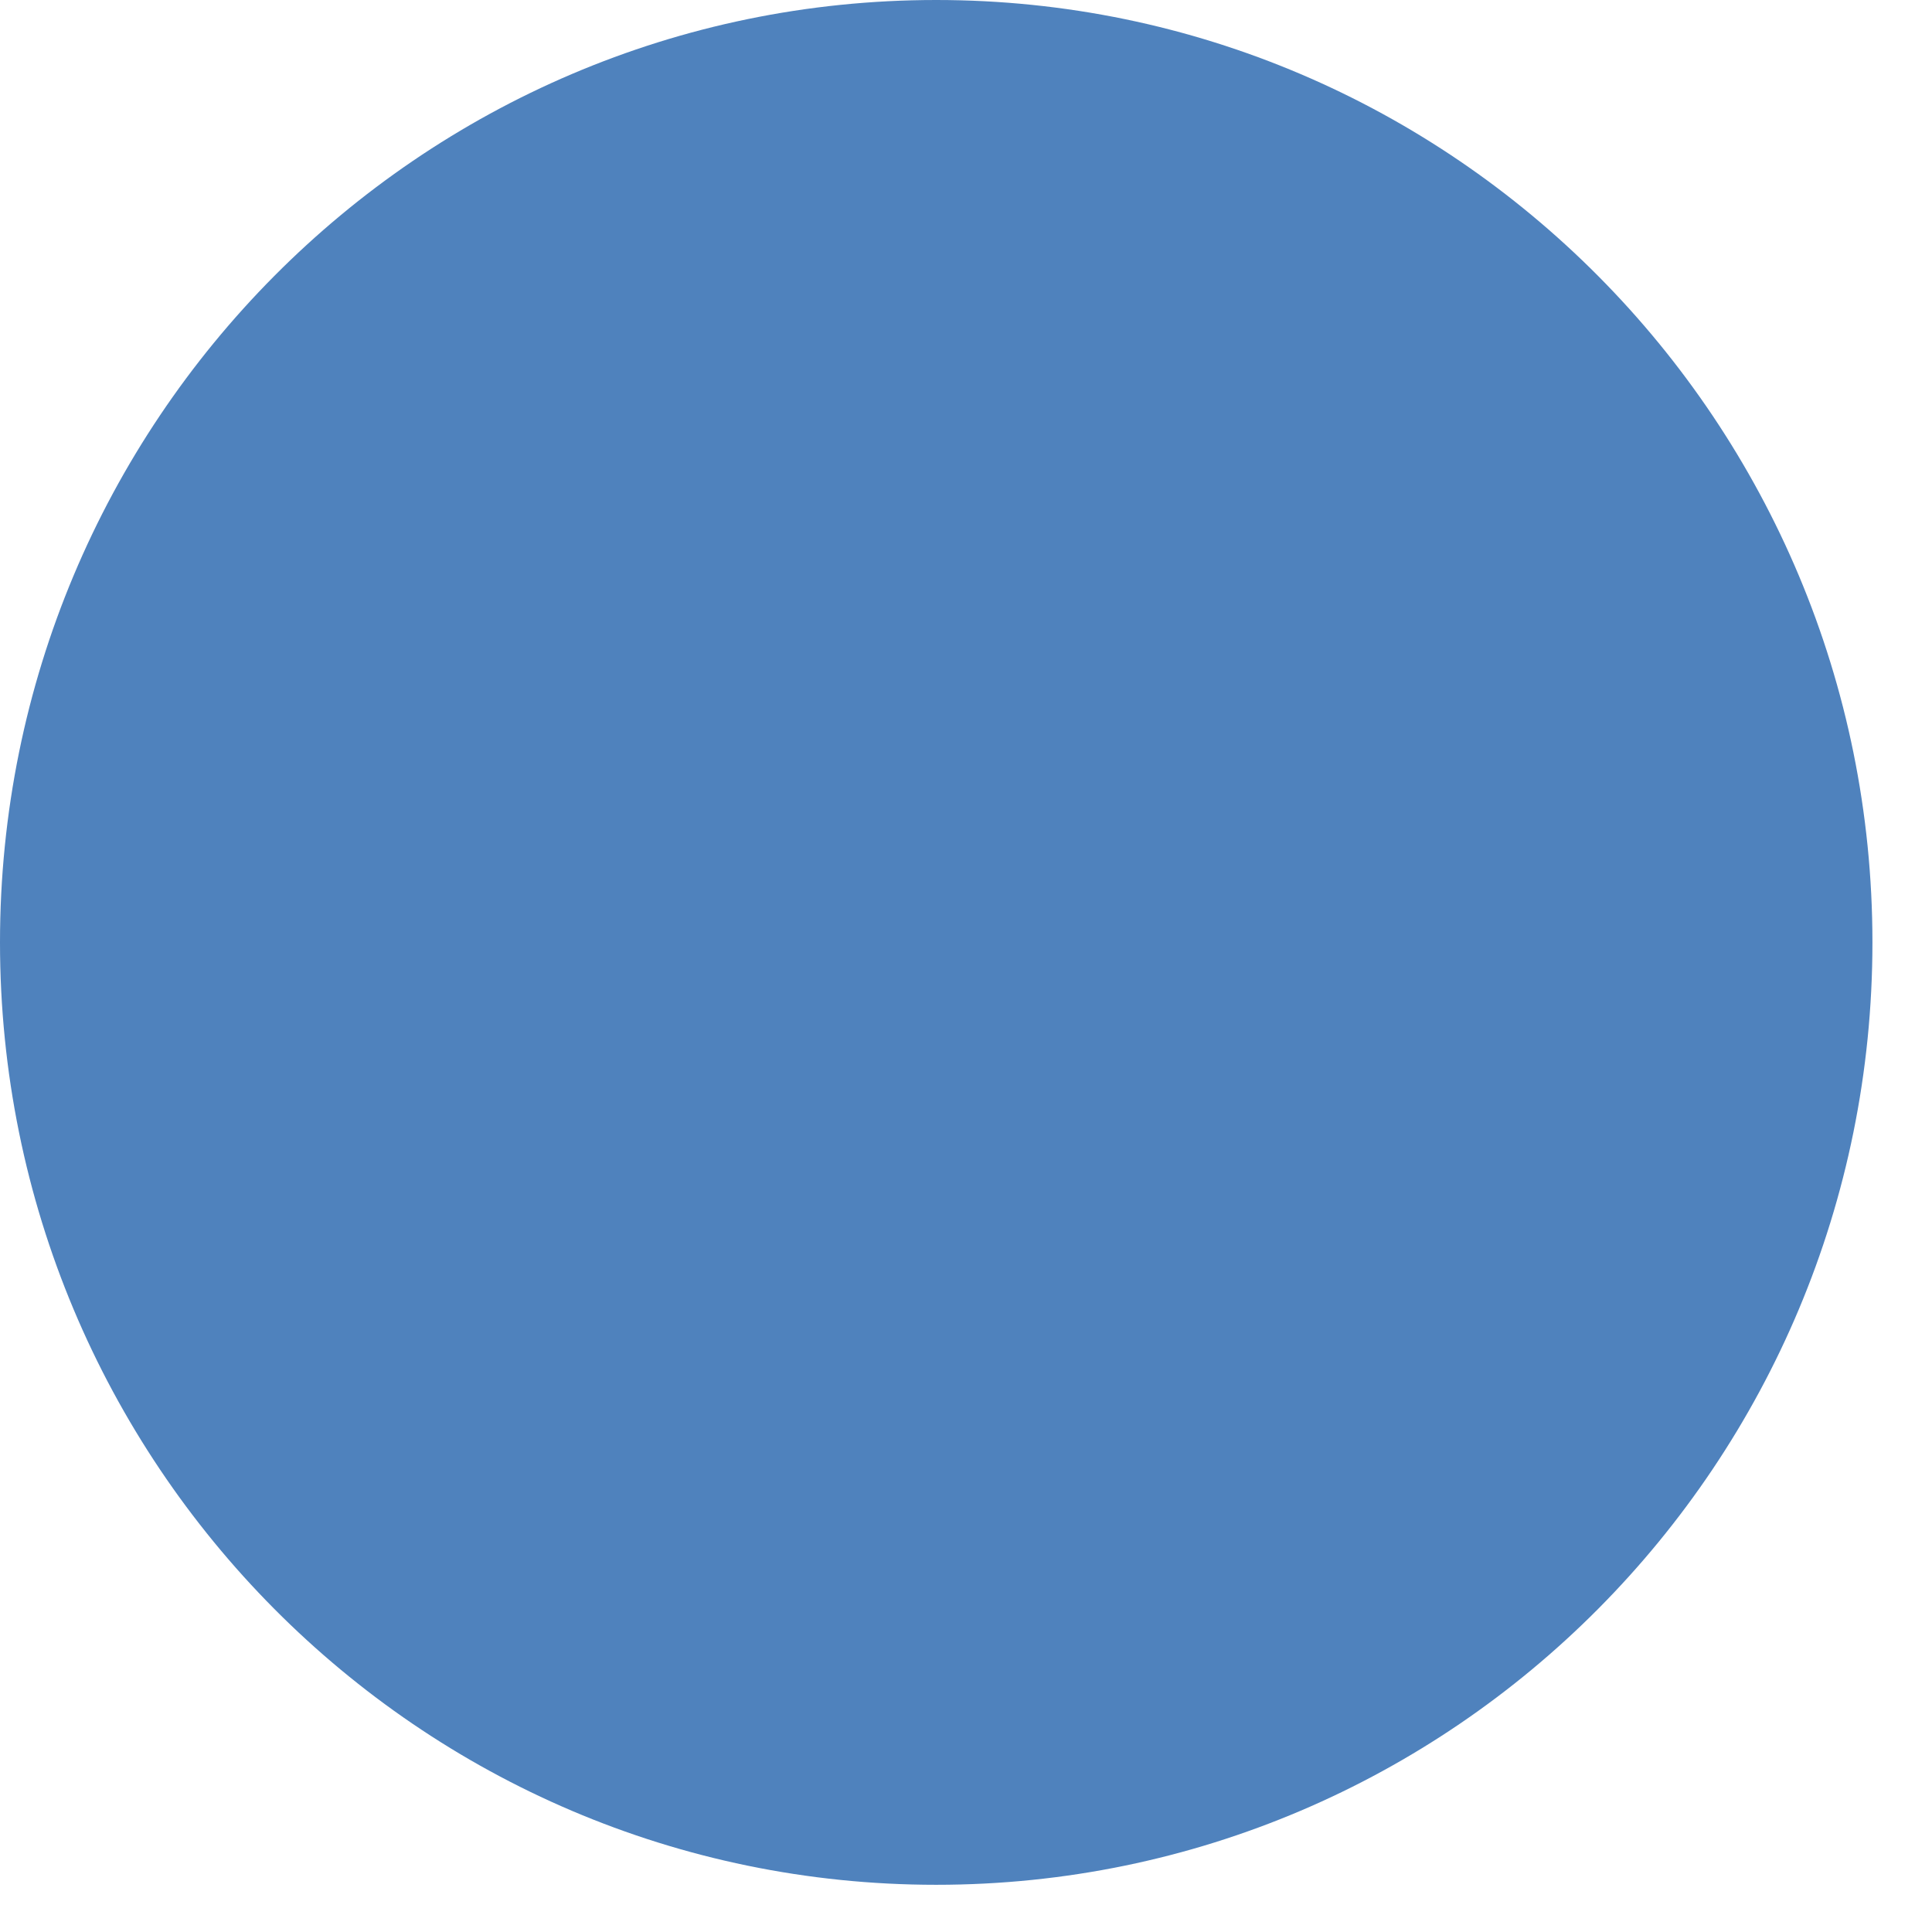
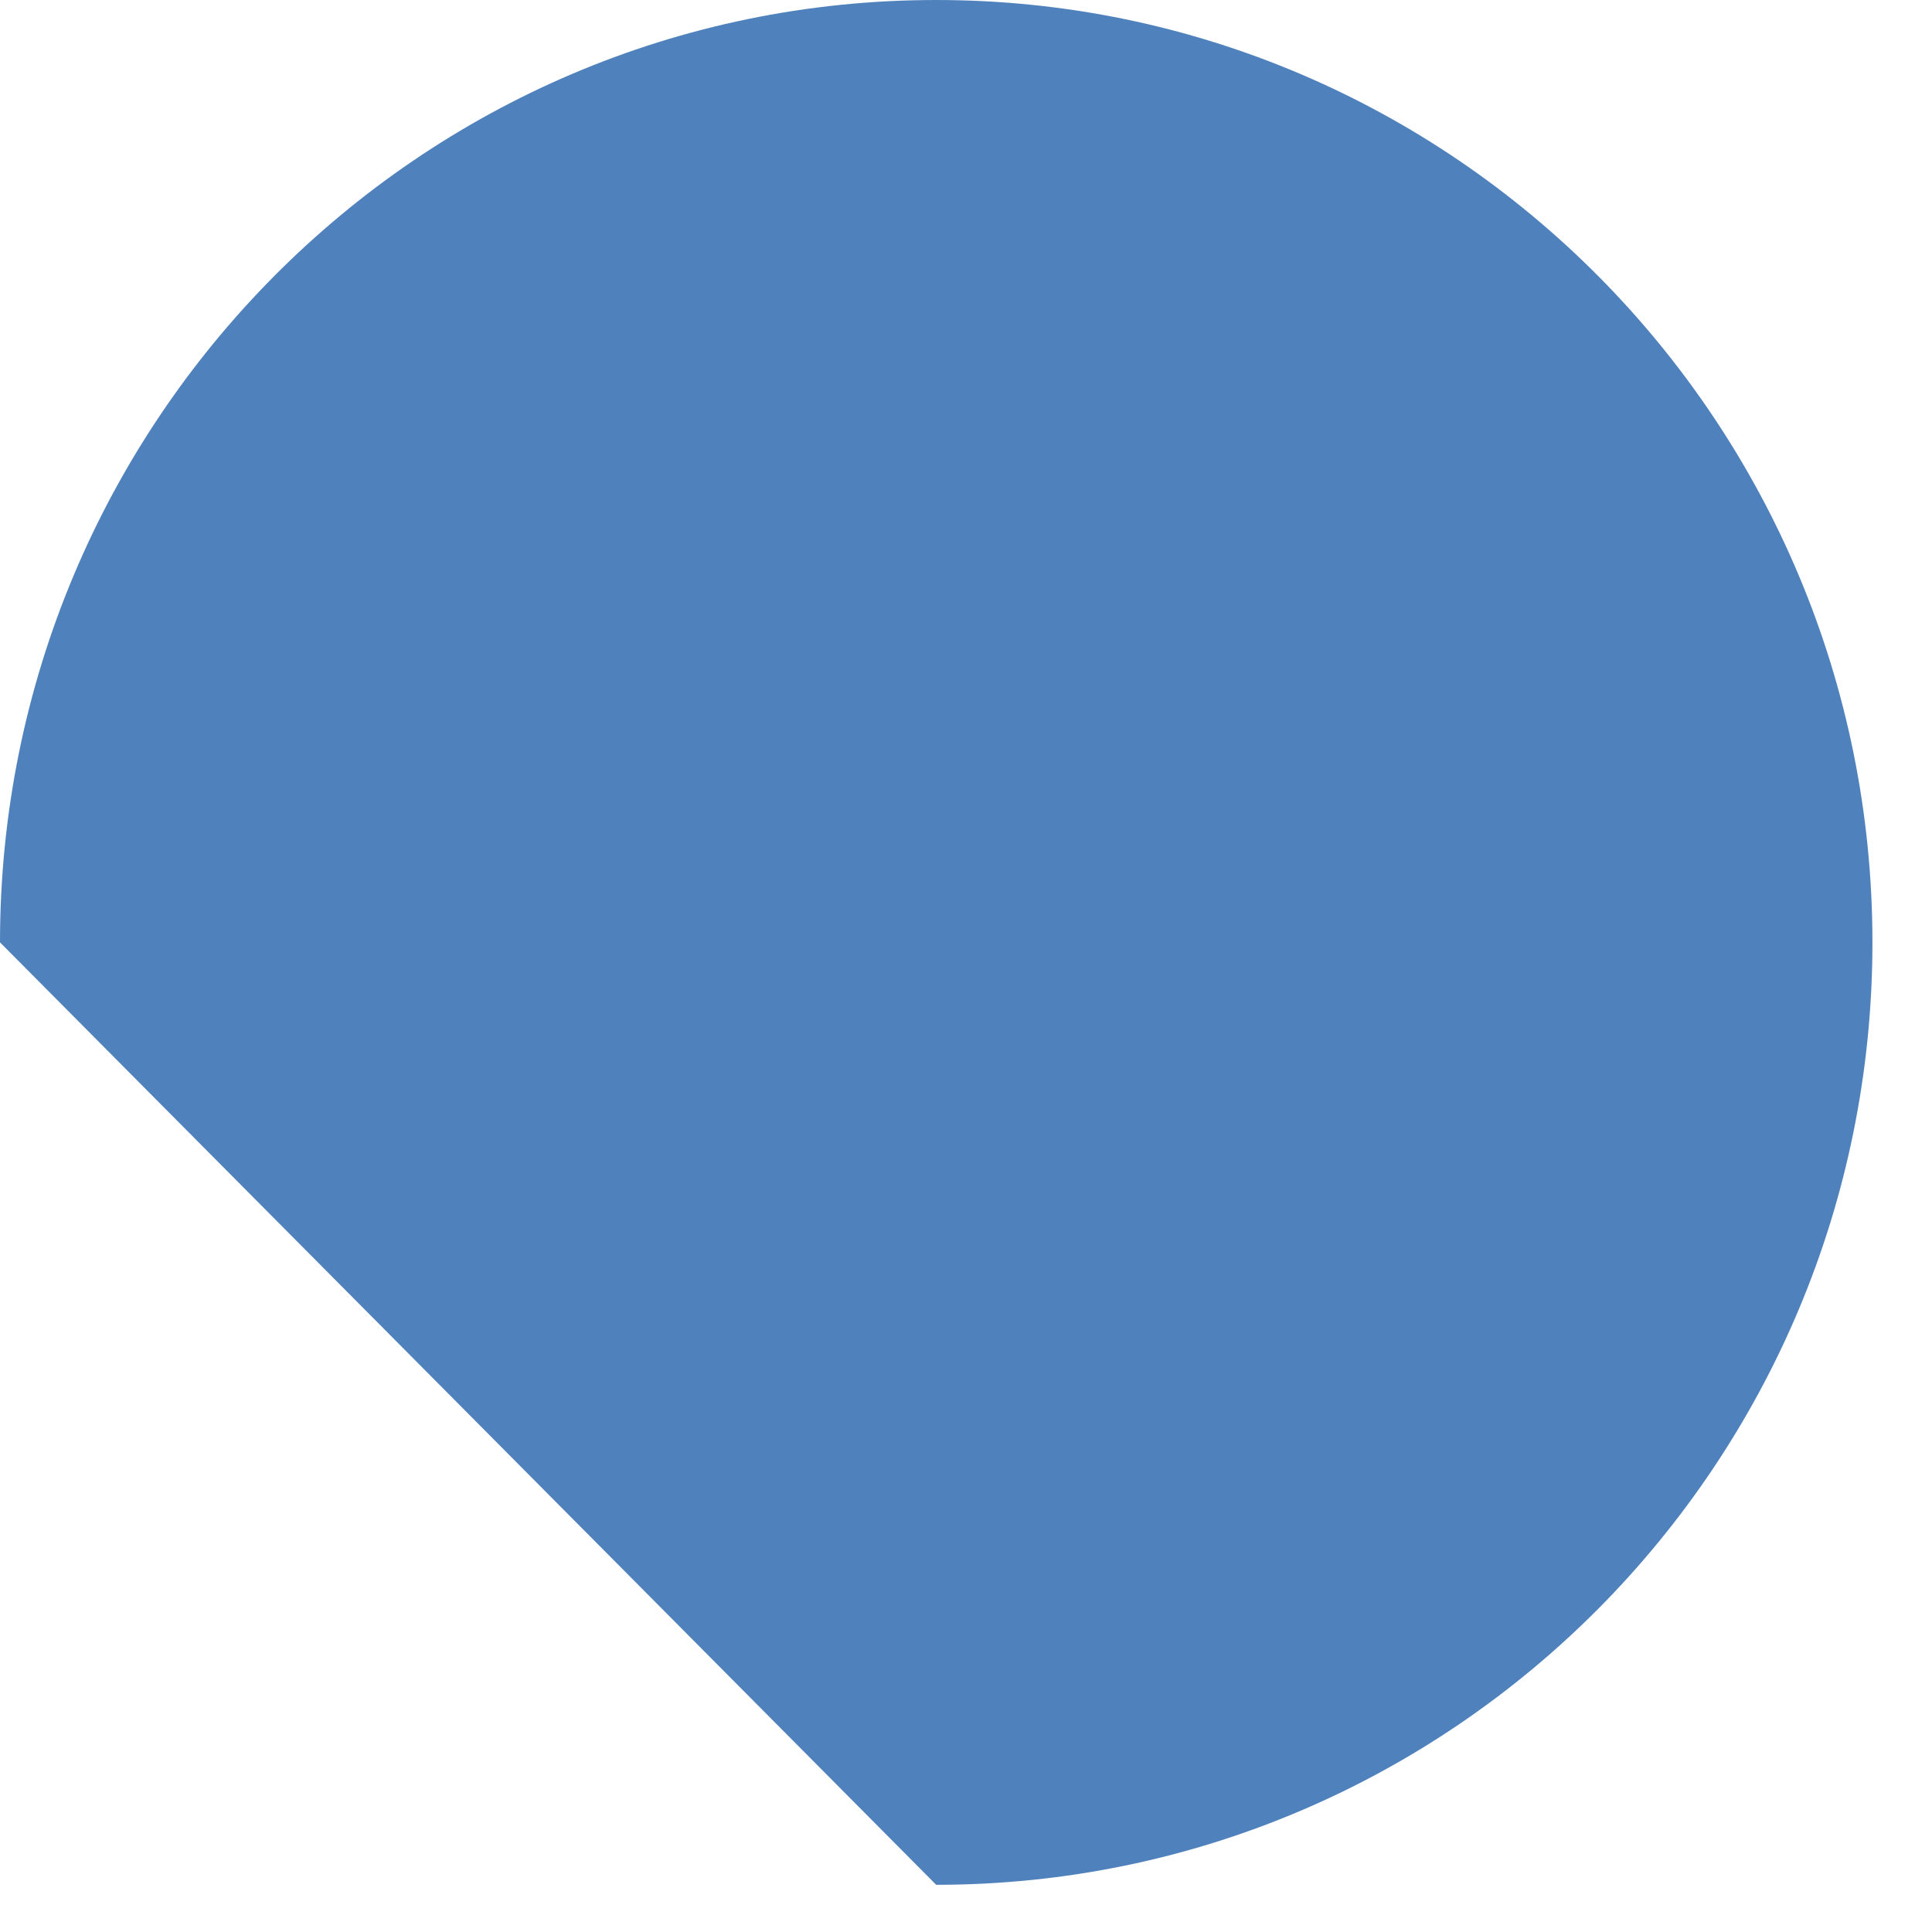
<svg xmlns="http://www.w3.org/2000/svg" width="100%" height="100%" viewBox="0 0 30 30" version="1.1" xml:space="preserve" style="fill-rule:evenodd;clip-rule:evenodd;stroke-linejoin:round;stroke-miterlimit:2;">
-   <path d="M14.537,29.267c8.03,-0 14.538,-6.55 14.538,-14.634c-0,-8.079 -6.508,-14.633 -14.538,-14.633c-8.029,0 -14.537,6.554 -14.537,14.633c-0,8.084 6.508,14.634 14.537,14.634" style="fill:#4f82bd;fill-rule:nonzero;" />
+   <path d="M14.537,29.267c8.03,-0 14.538,-6.55 14.538,-14.634c-0,-8.079 -6.508,-14.633 -14.538,-14.633c-8.029,0 -14.537,6.554 -14.537,14.633" style="fill:#4f82bd;fill-rule:nonzero;" />
</svg>